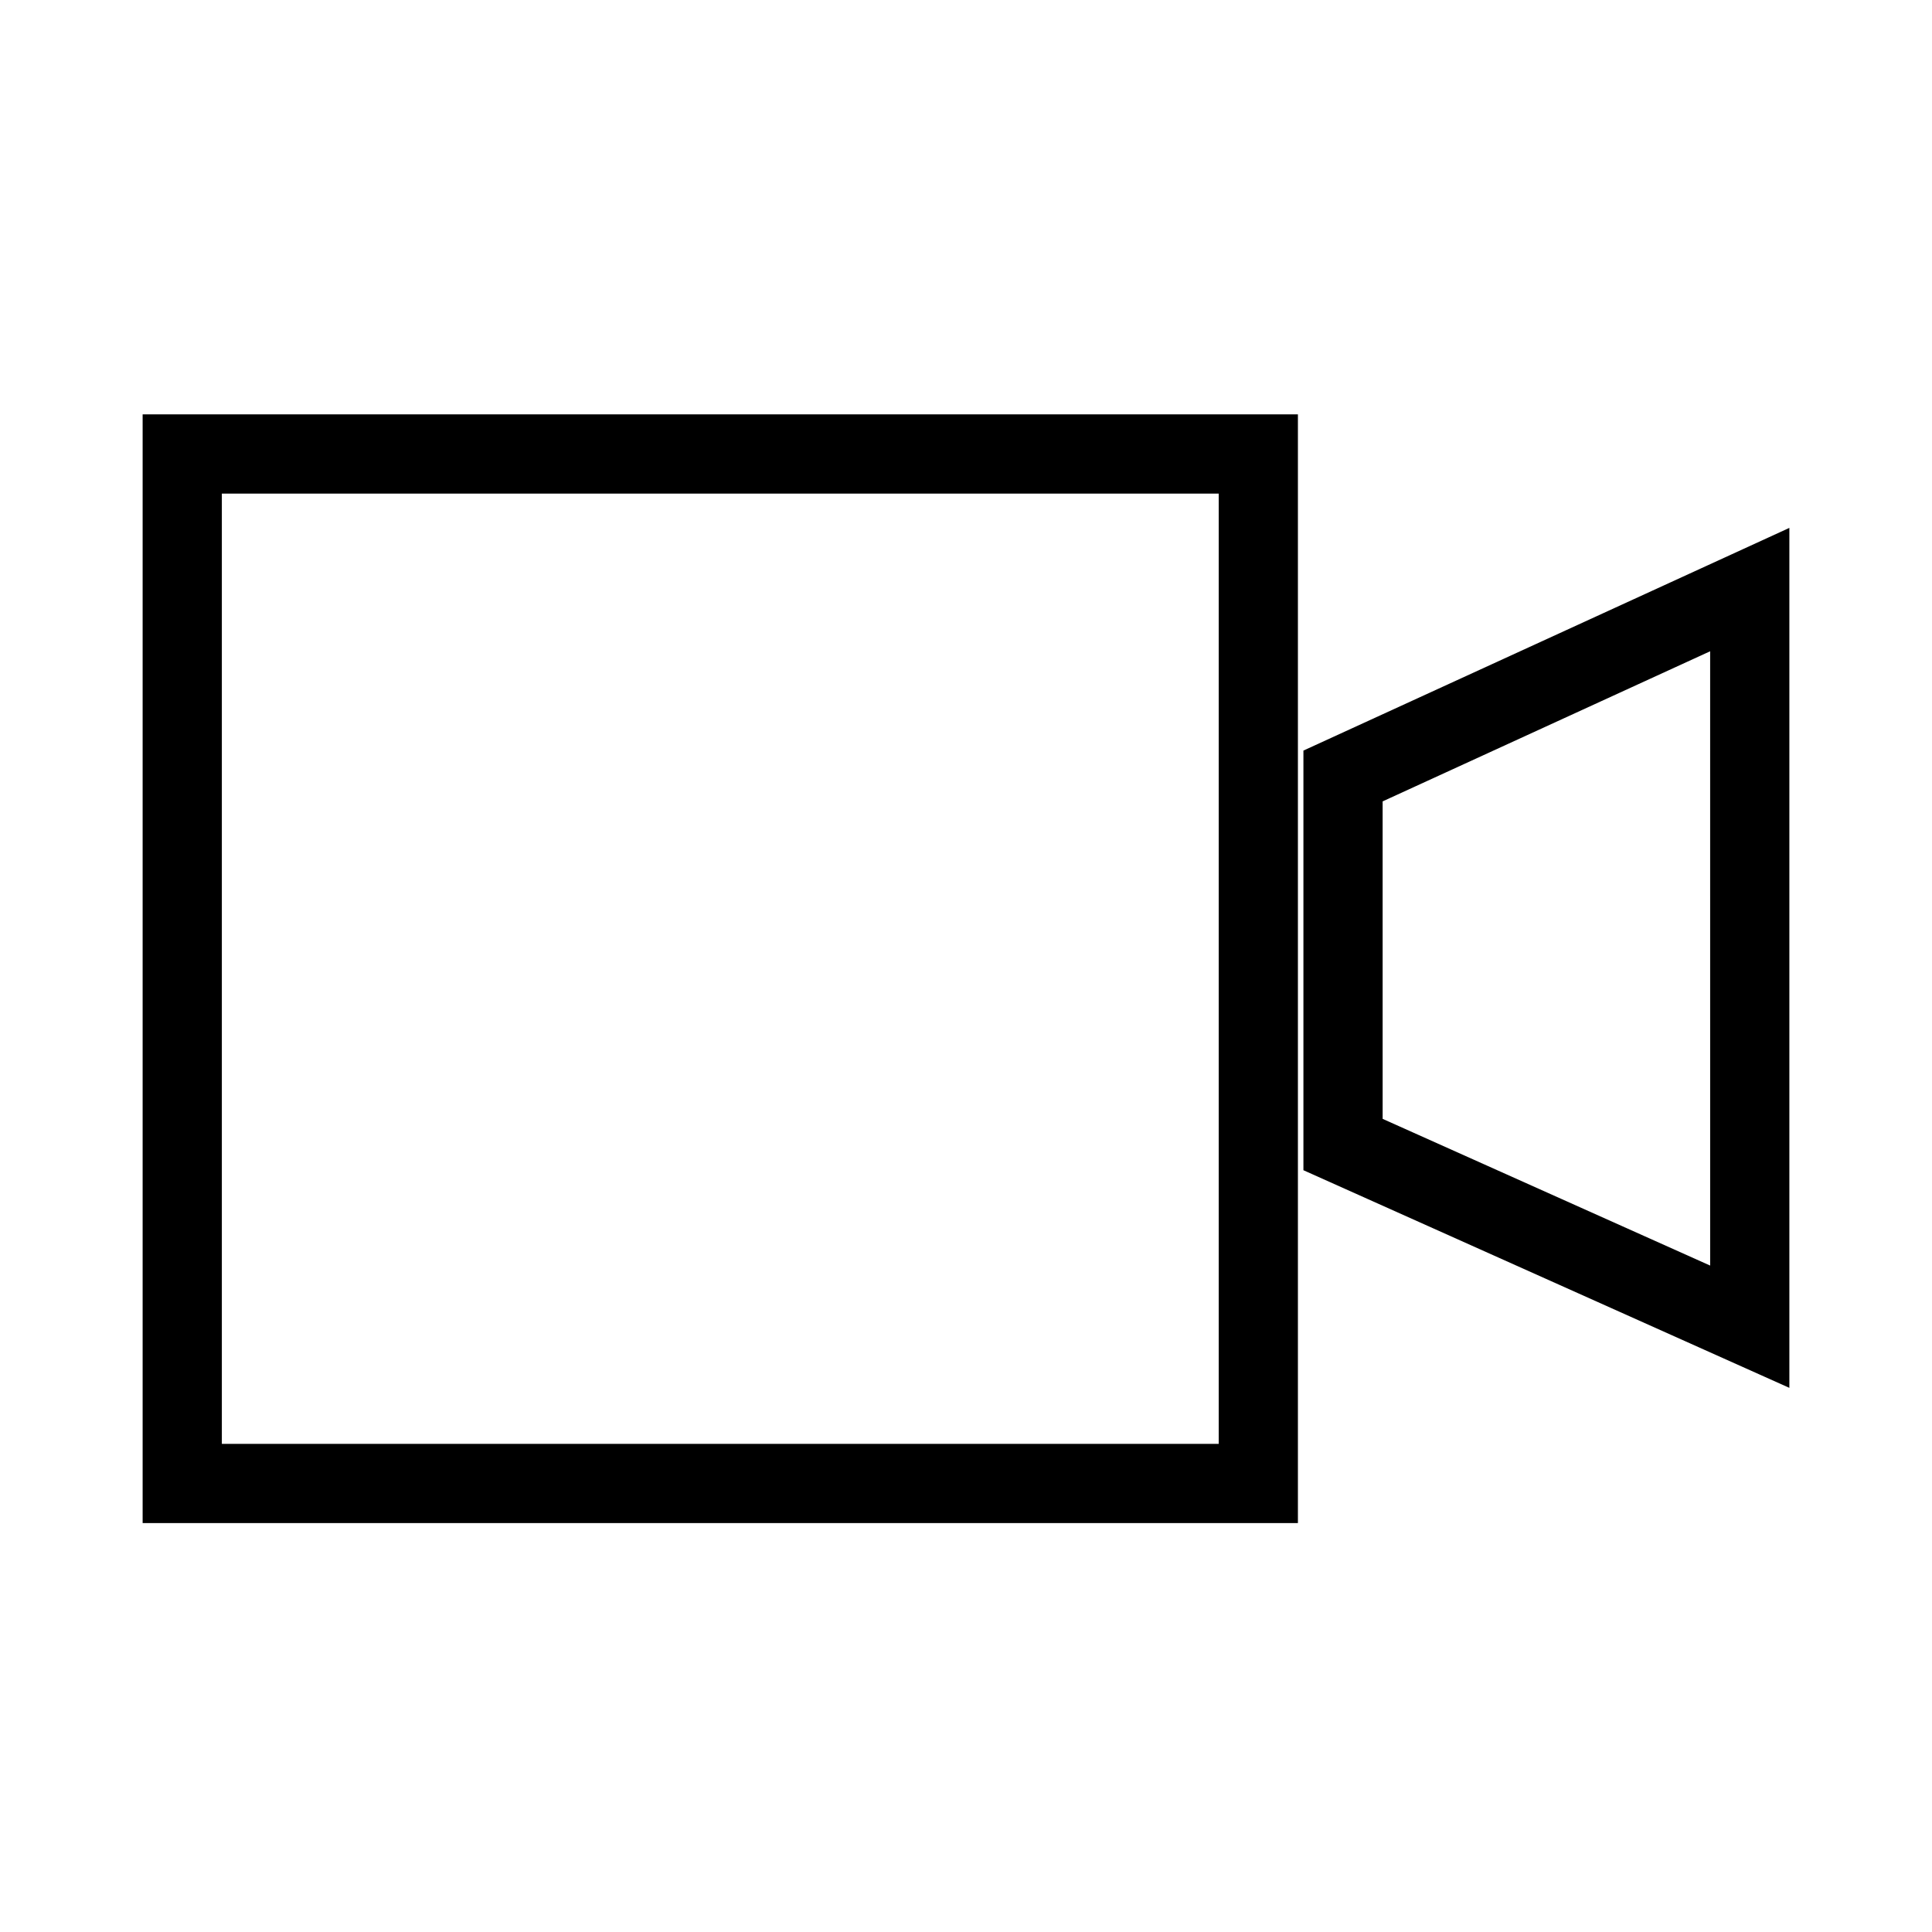
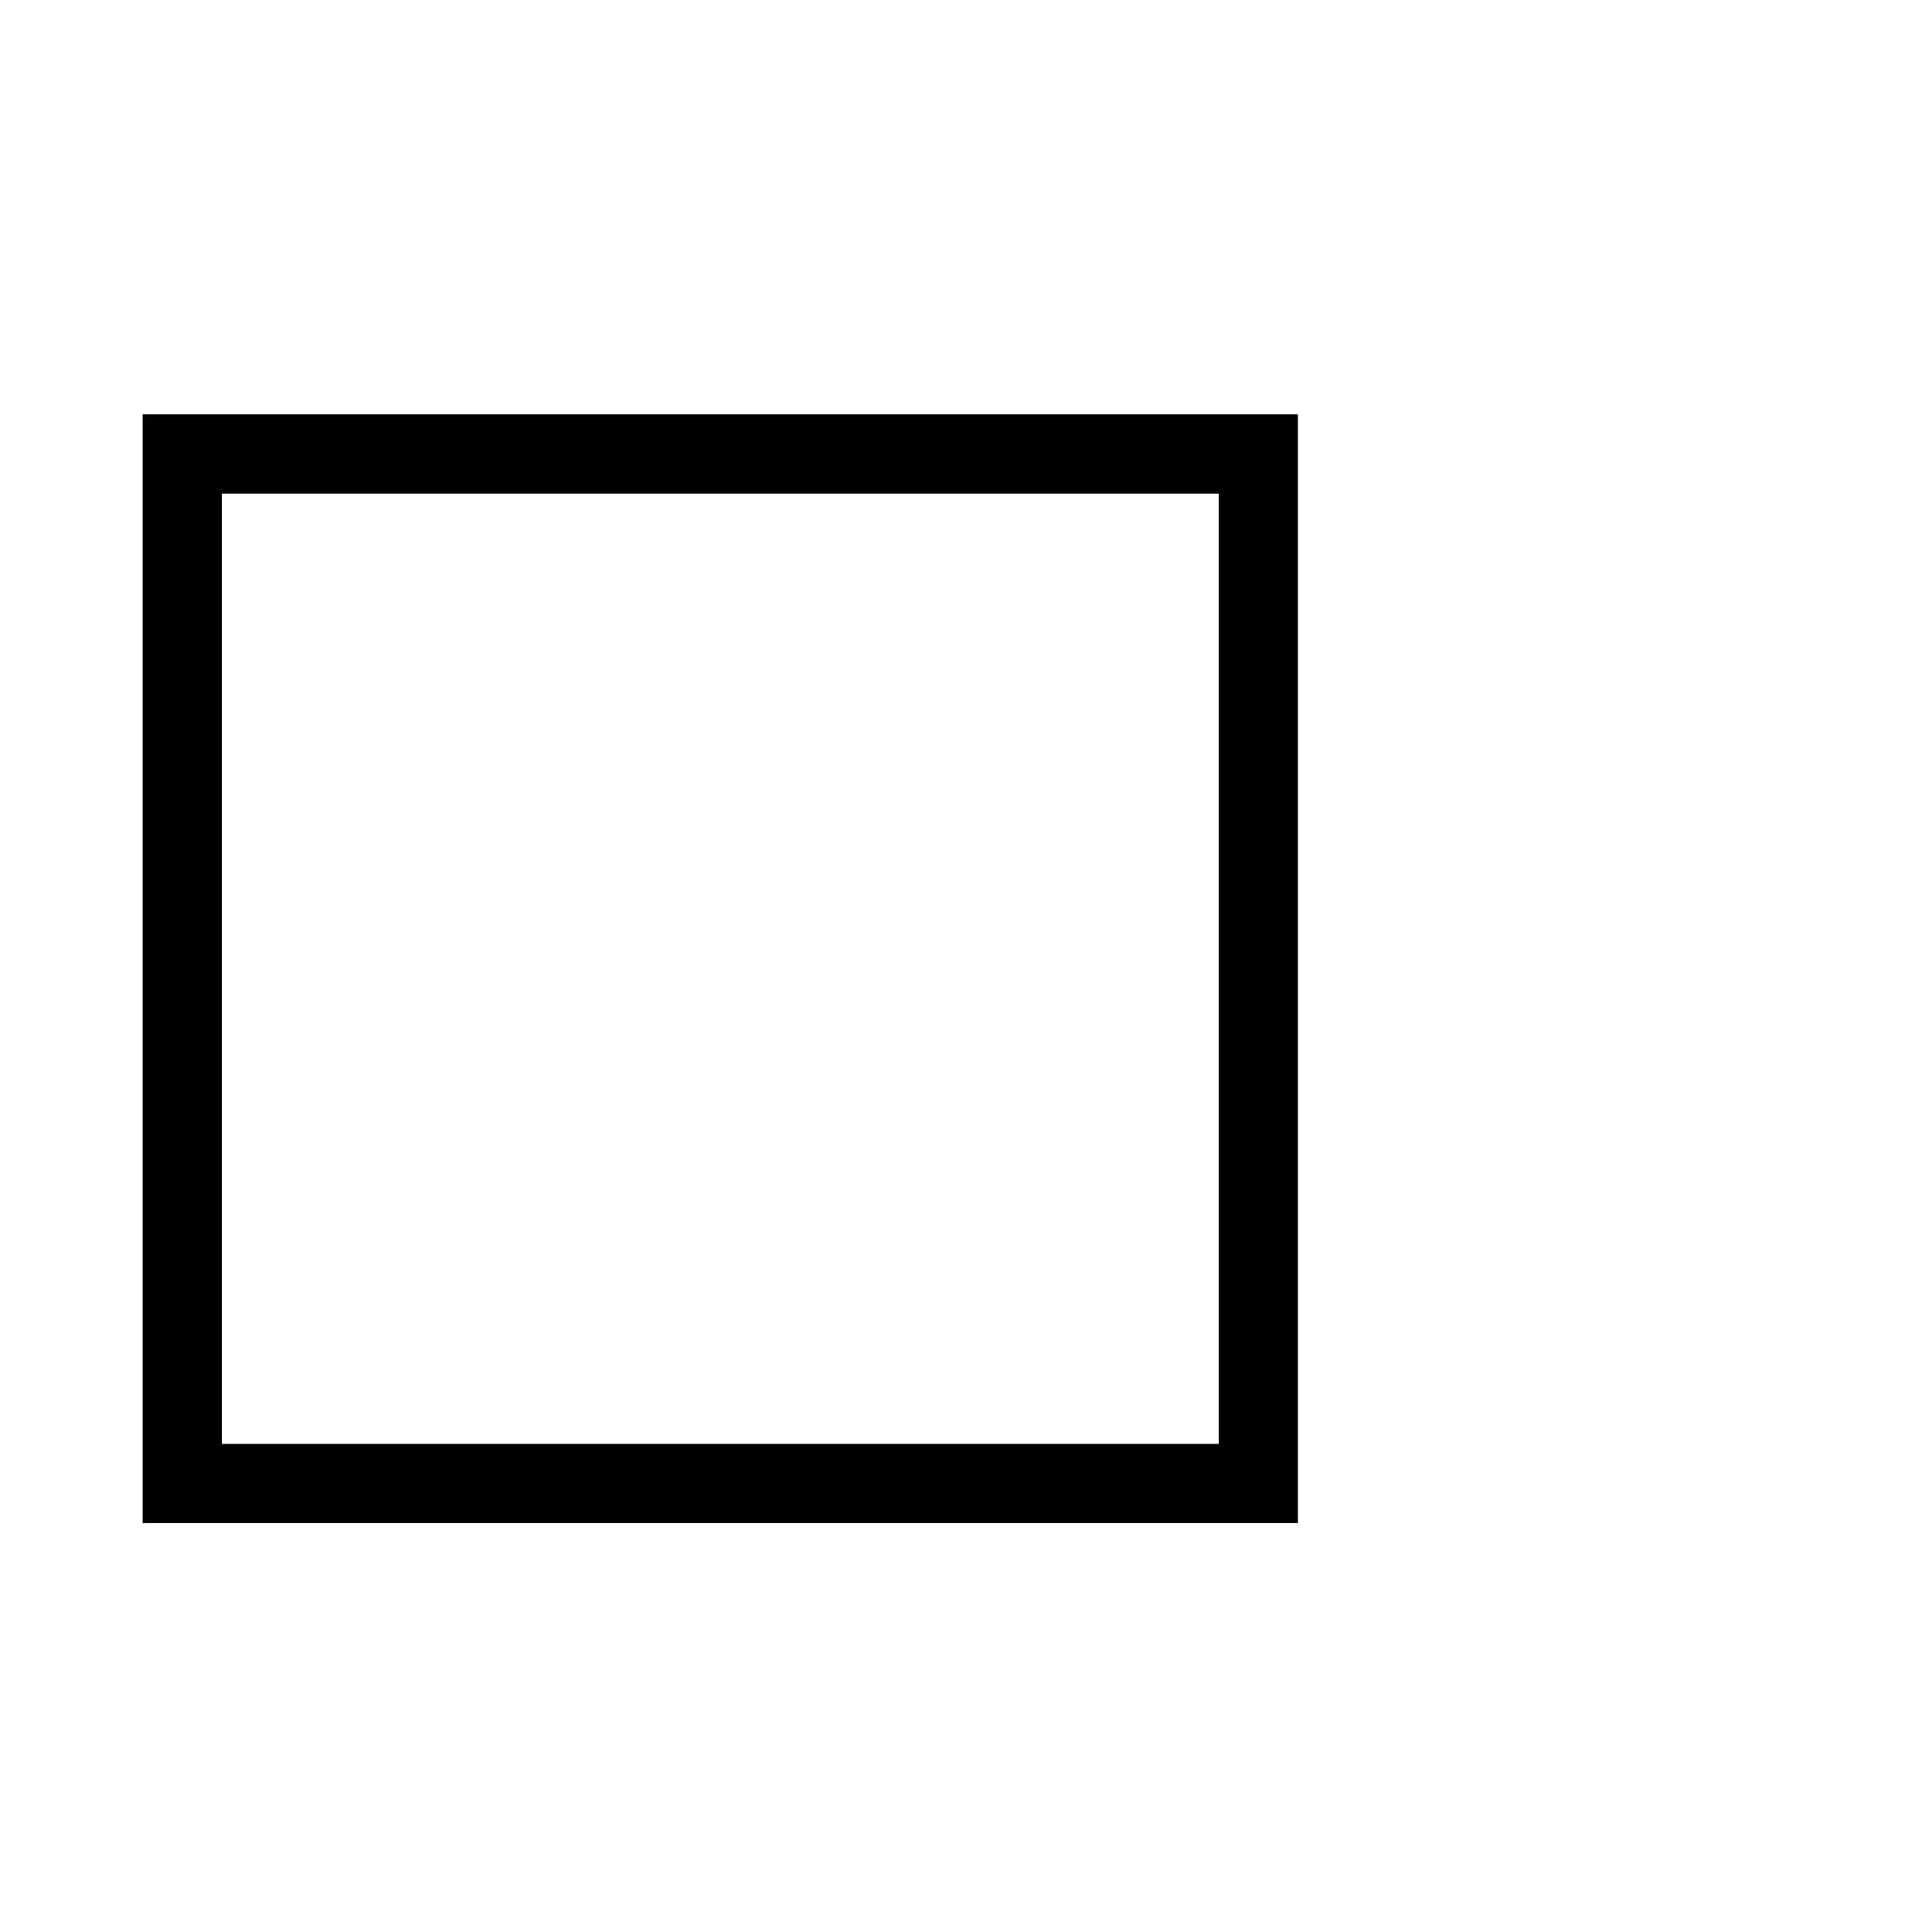
<svg xmlns="http://www.w3.org/2000/svg" fill="#000000" width="800px" height="800px" version="1.1" viewBox="144 144 512 512">
  <g>
    <path d="m181.8 547.63h306.16v-293.82h-306.16zm20.992-272.82h264.18v251.83h-264.18z" />
-     <path d="m489.42 342.91v111.21l128.78 57.676v-227.9zm107.79 136.48-86.797-38.879-0.004-84.137 86.797-39.781z" />
  </g>
</svg>